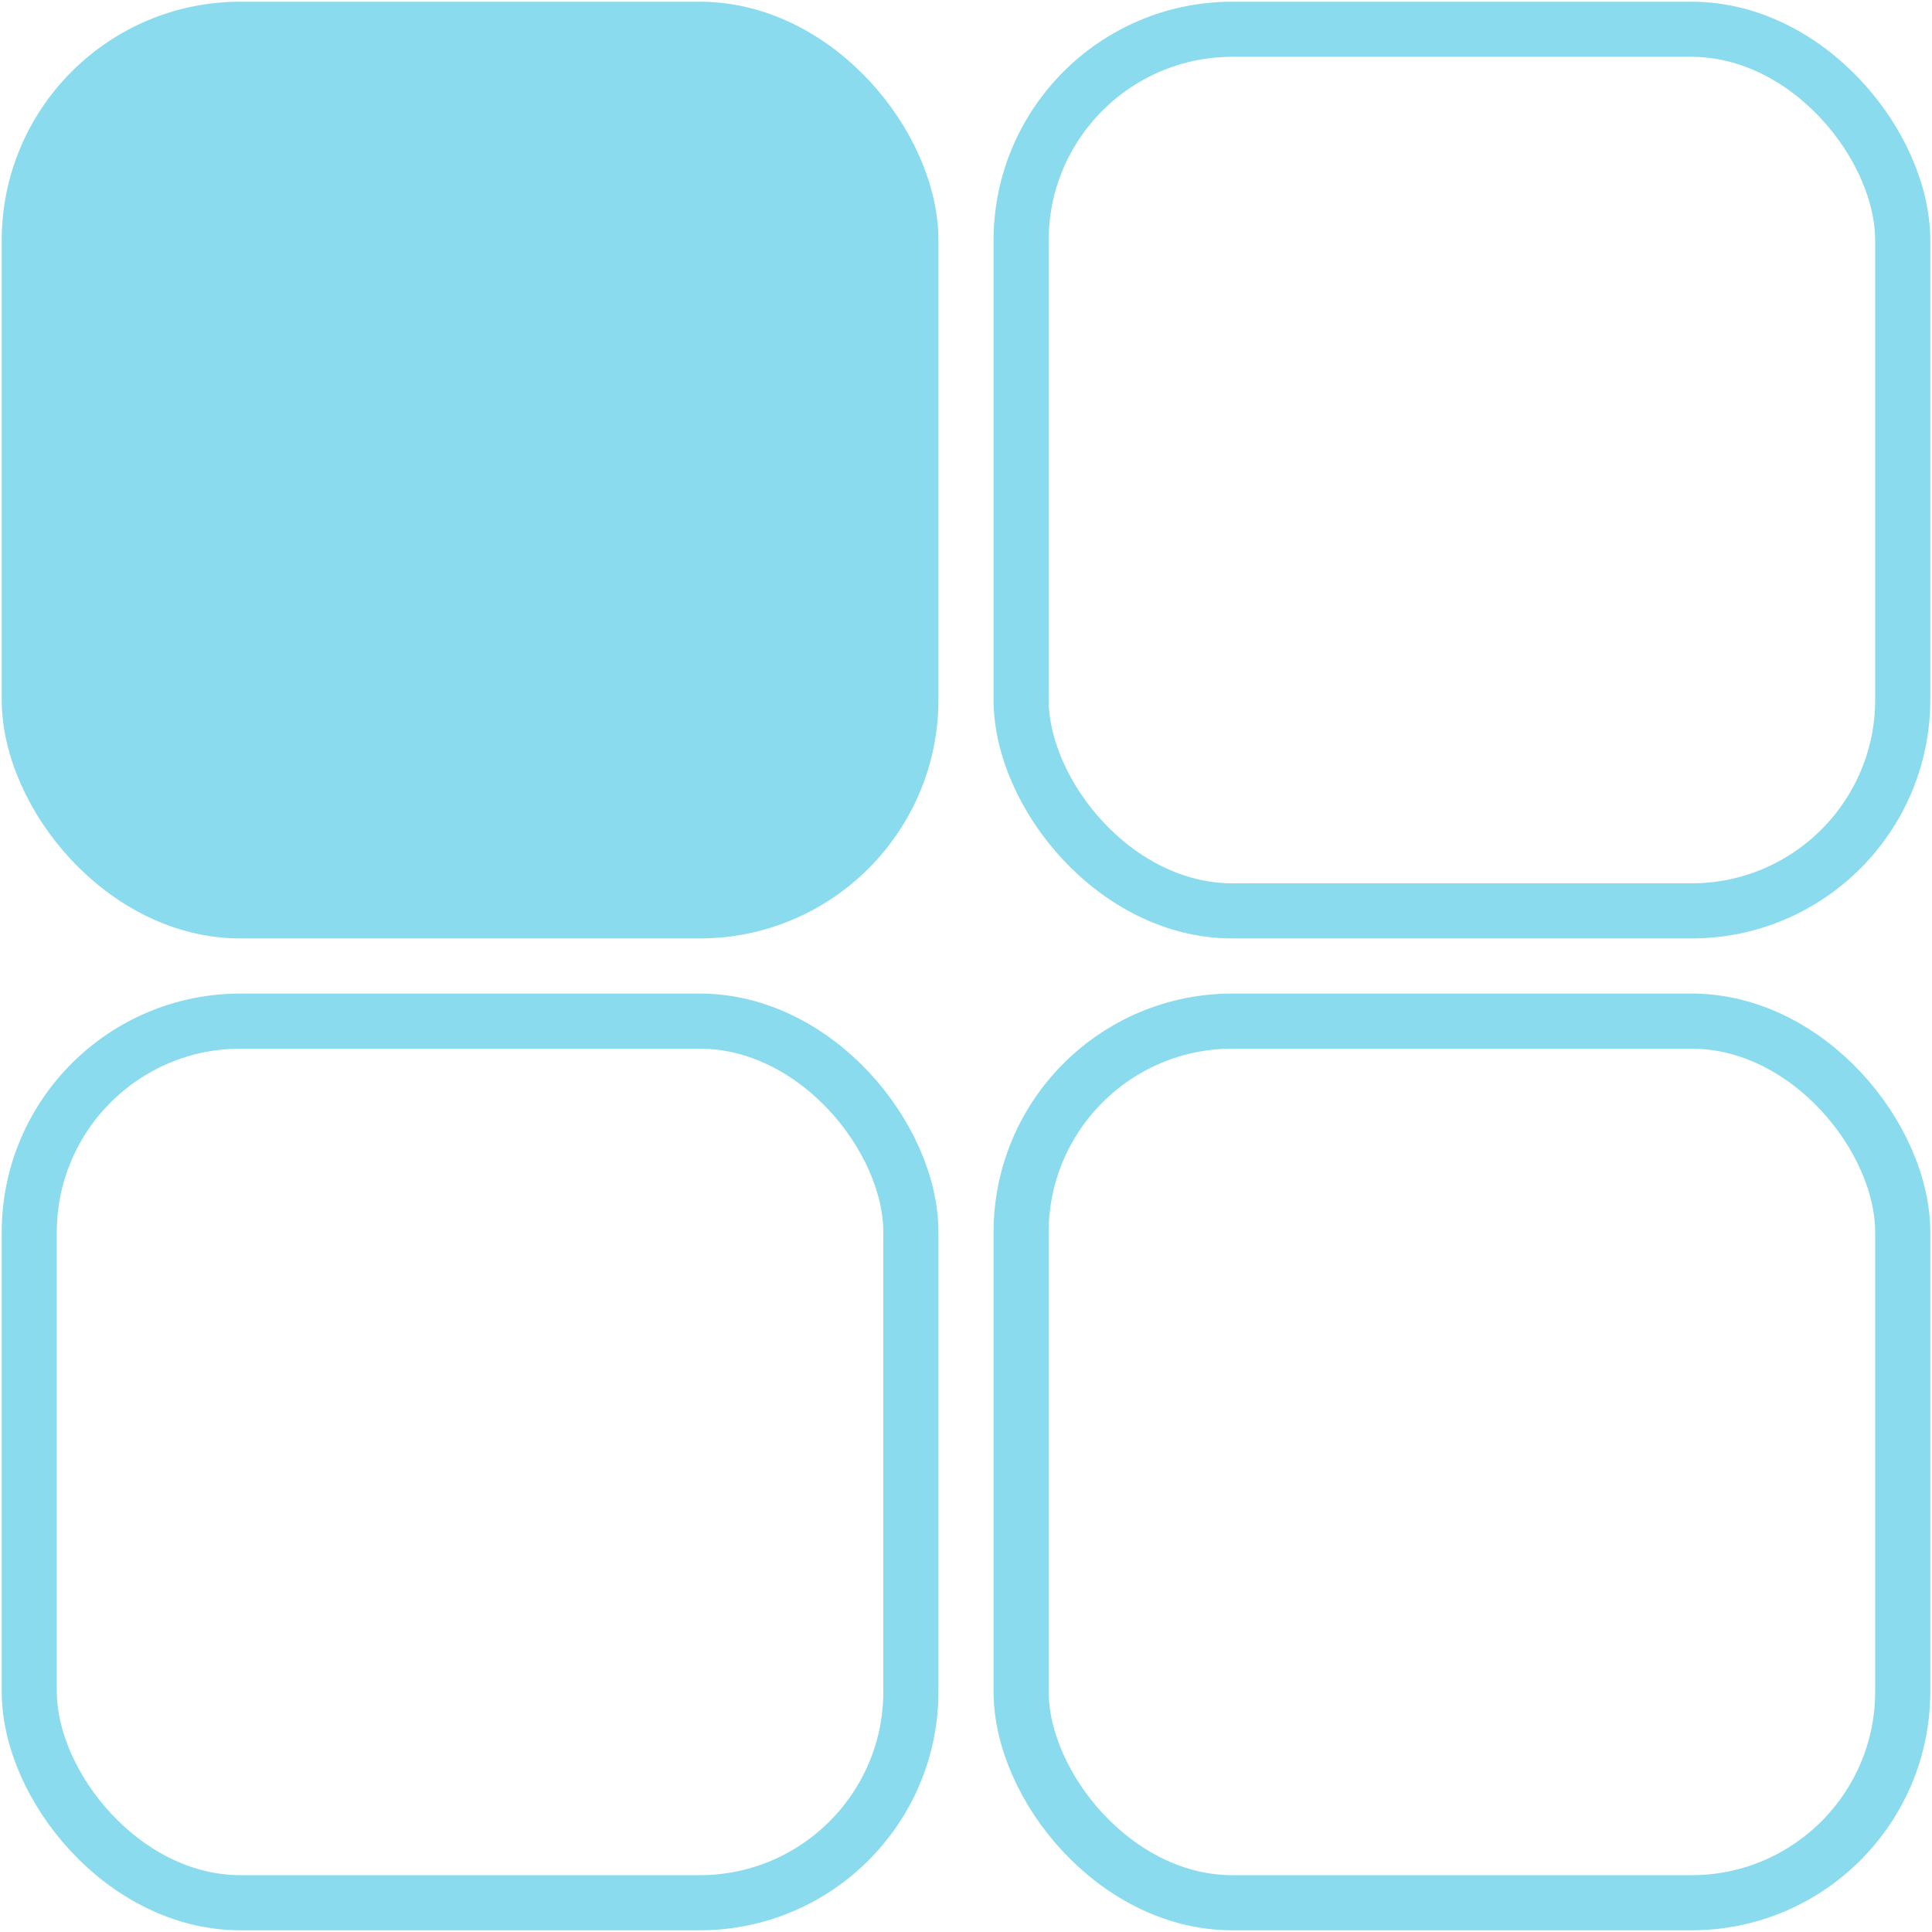
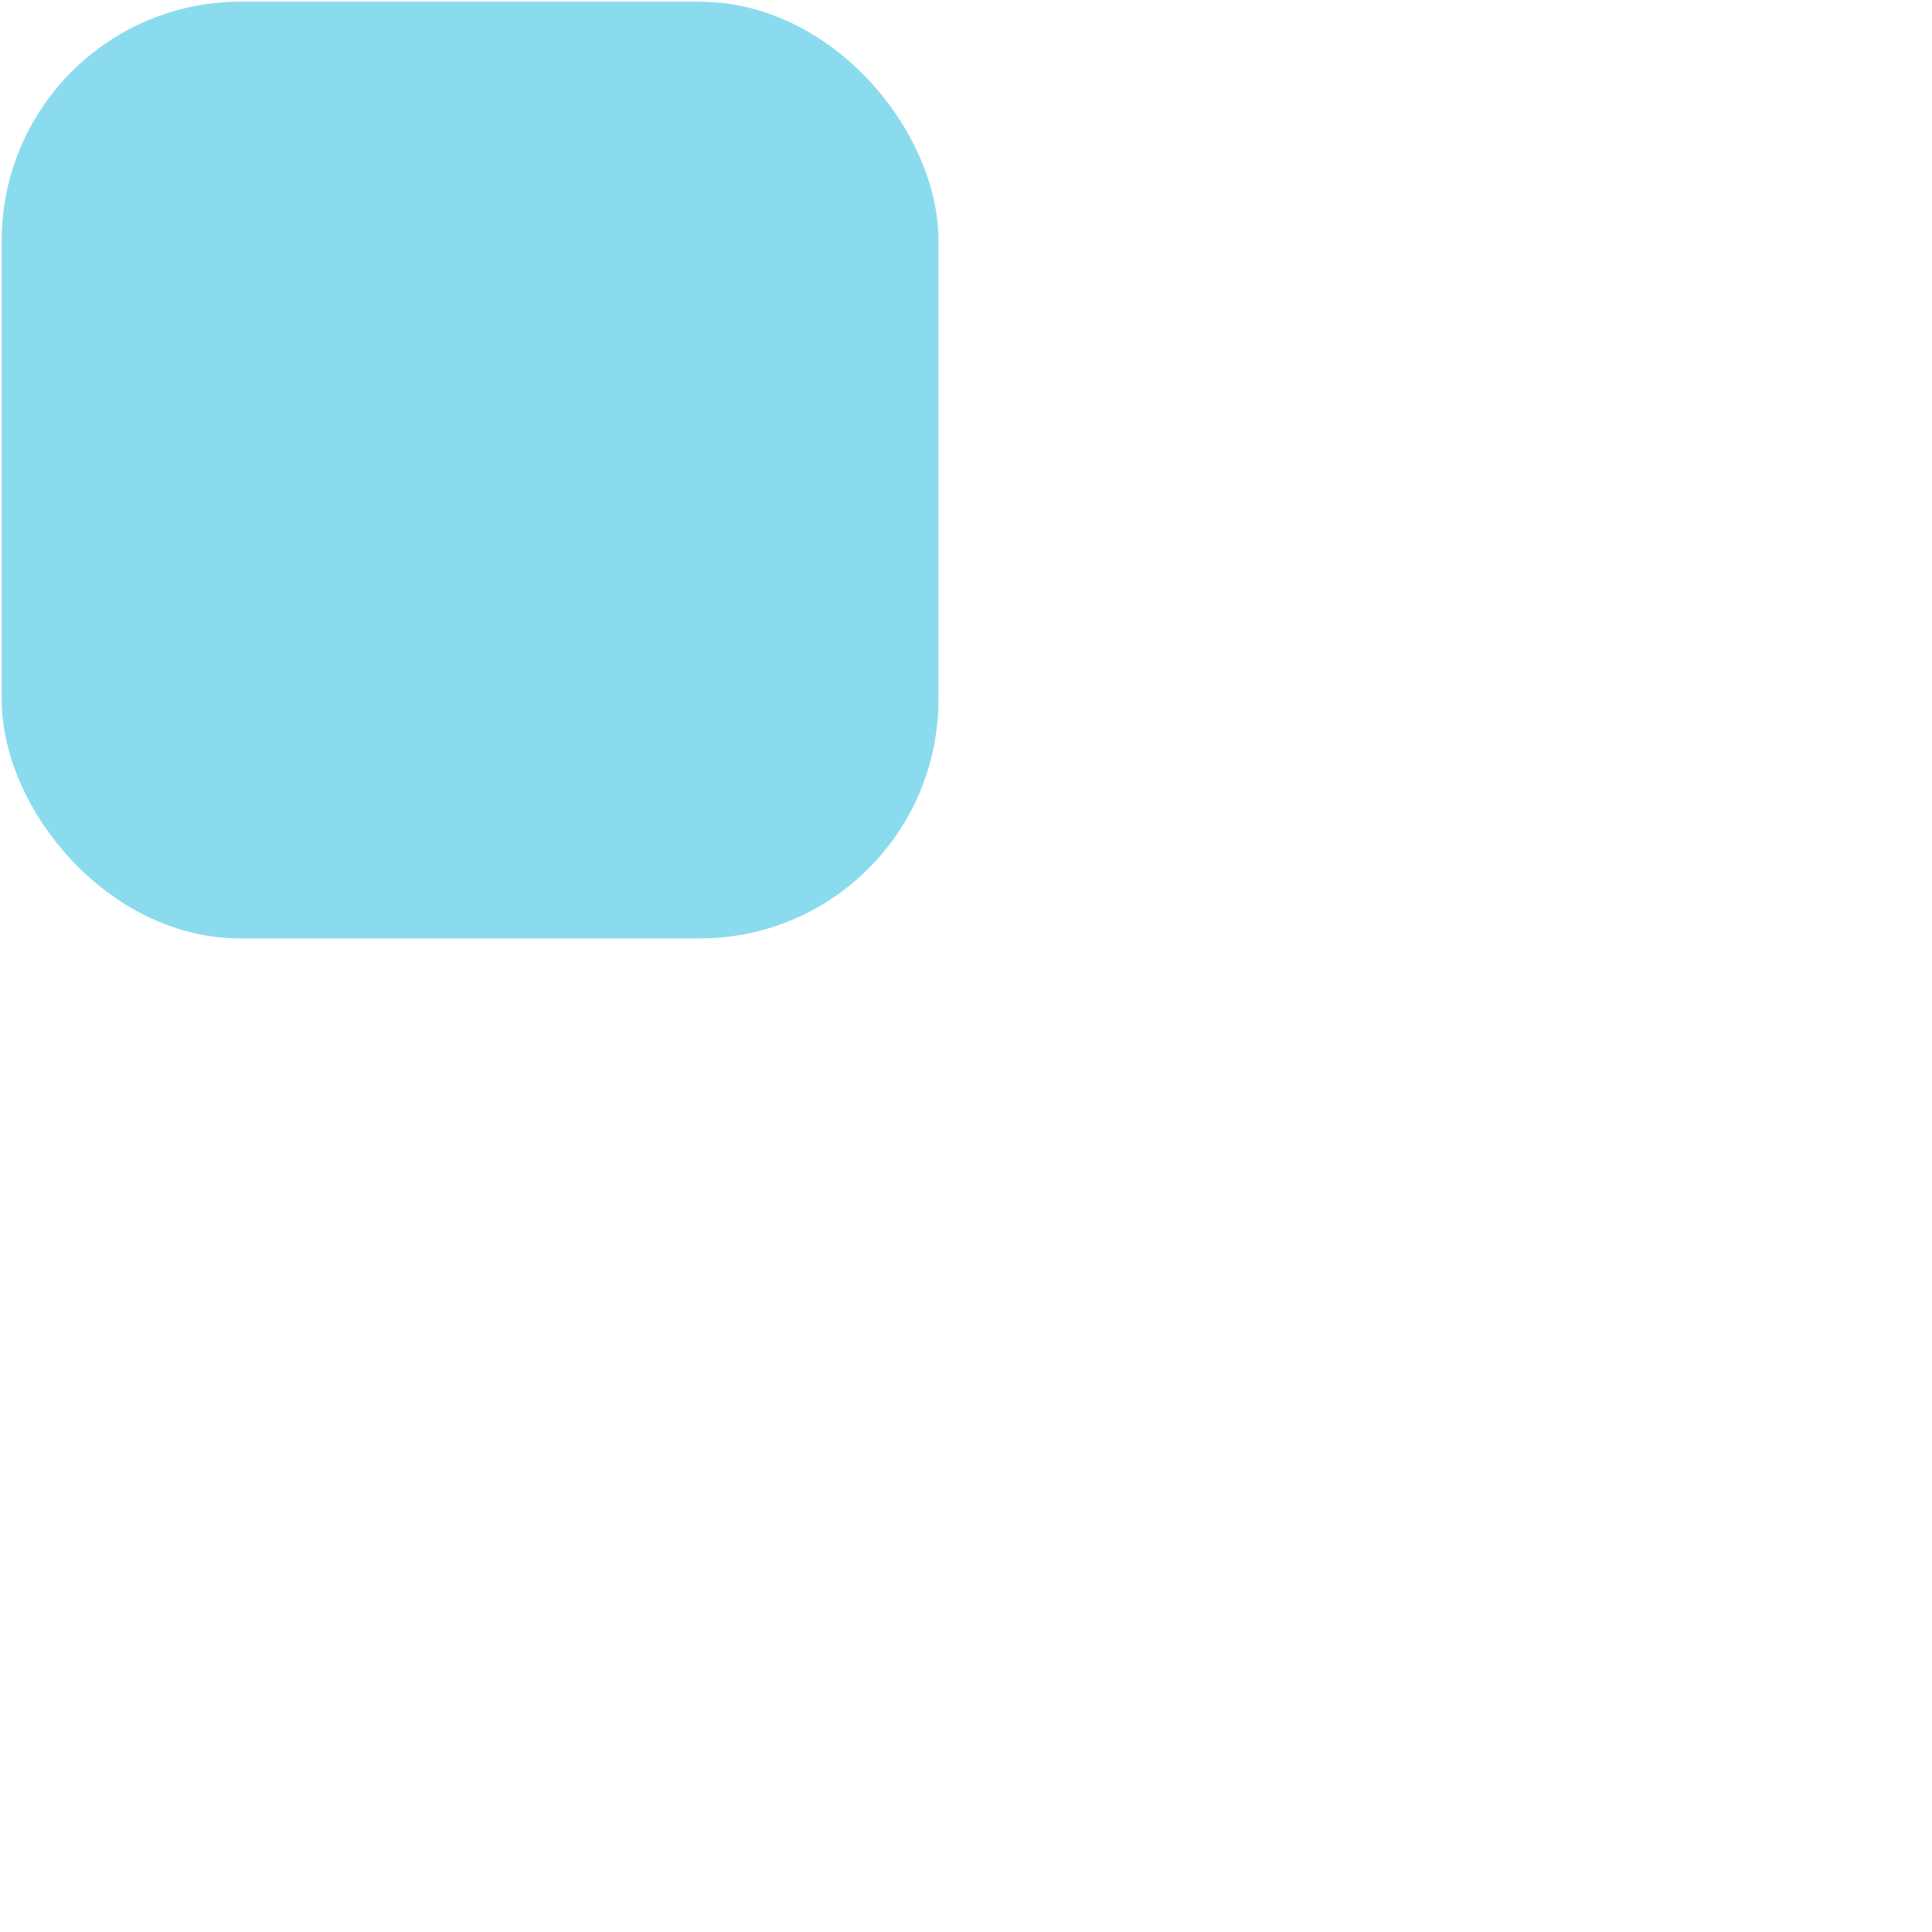
<svg xmlns="http://www.w3.org/2000/svg" width="34" height="34" viewBox="0 0 34 34" fill="none">
  <rect x="0.515" y="0.515" width="15.515" height="15.515" rx="3.717" fill="#8BDBEE" stroke="#8BDBEE" stroke-width="0.97" />
-   <rect x="0.515" y="17.97" width="15.515" height="15.515" rx="3.717" stroke="#8BDBEE" stroke-width="0.97" />
-   <rect x="17.97" y="0.515" width="15.515" height="15.515" rx="3.717" stroke="#8BDBEE" stroke-width="0.97" />
-   <rect x="17.97" y="17.97" width="15.515" height="15.515" rx="3.717" stroke="#8BDBEE" stroke-width="0.97" />
</svg>